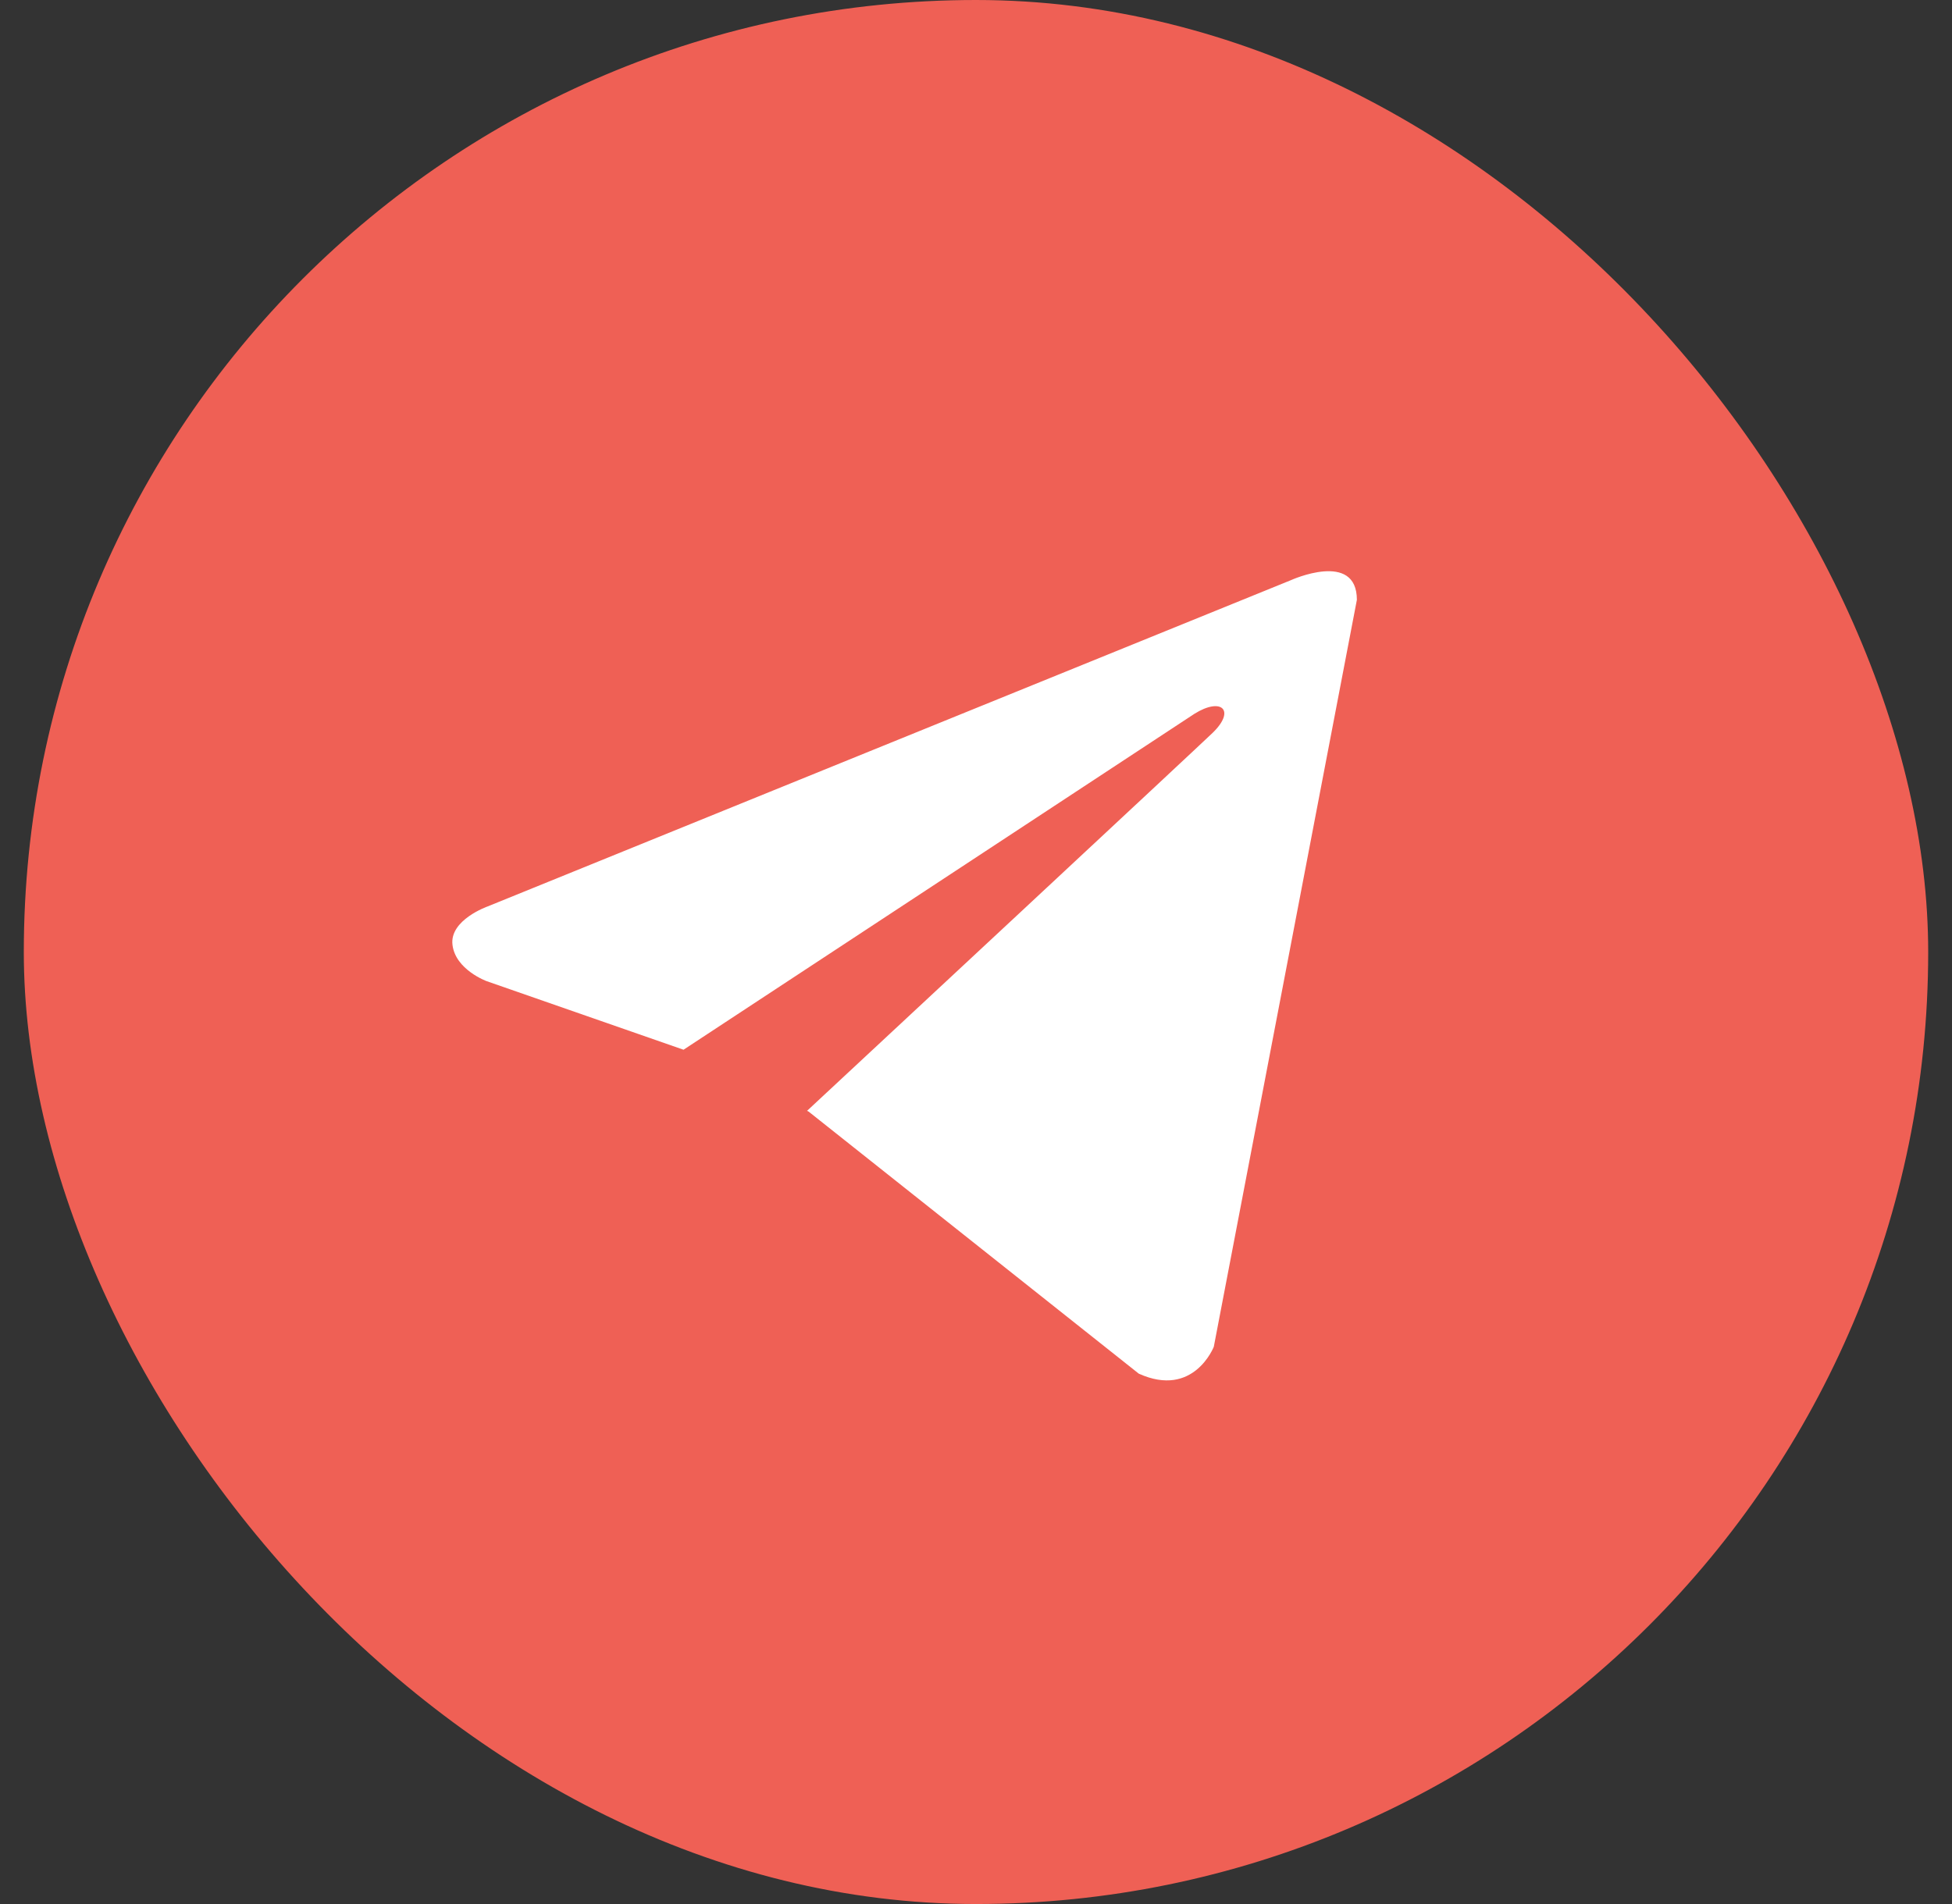
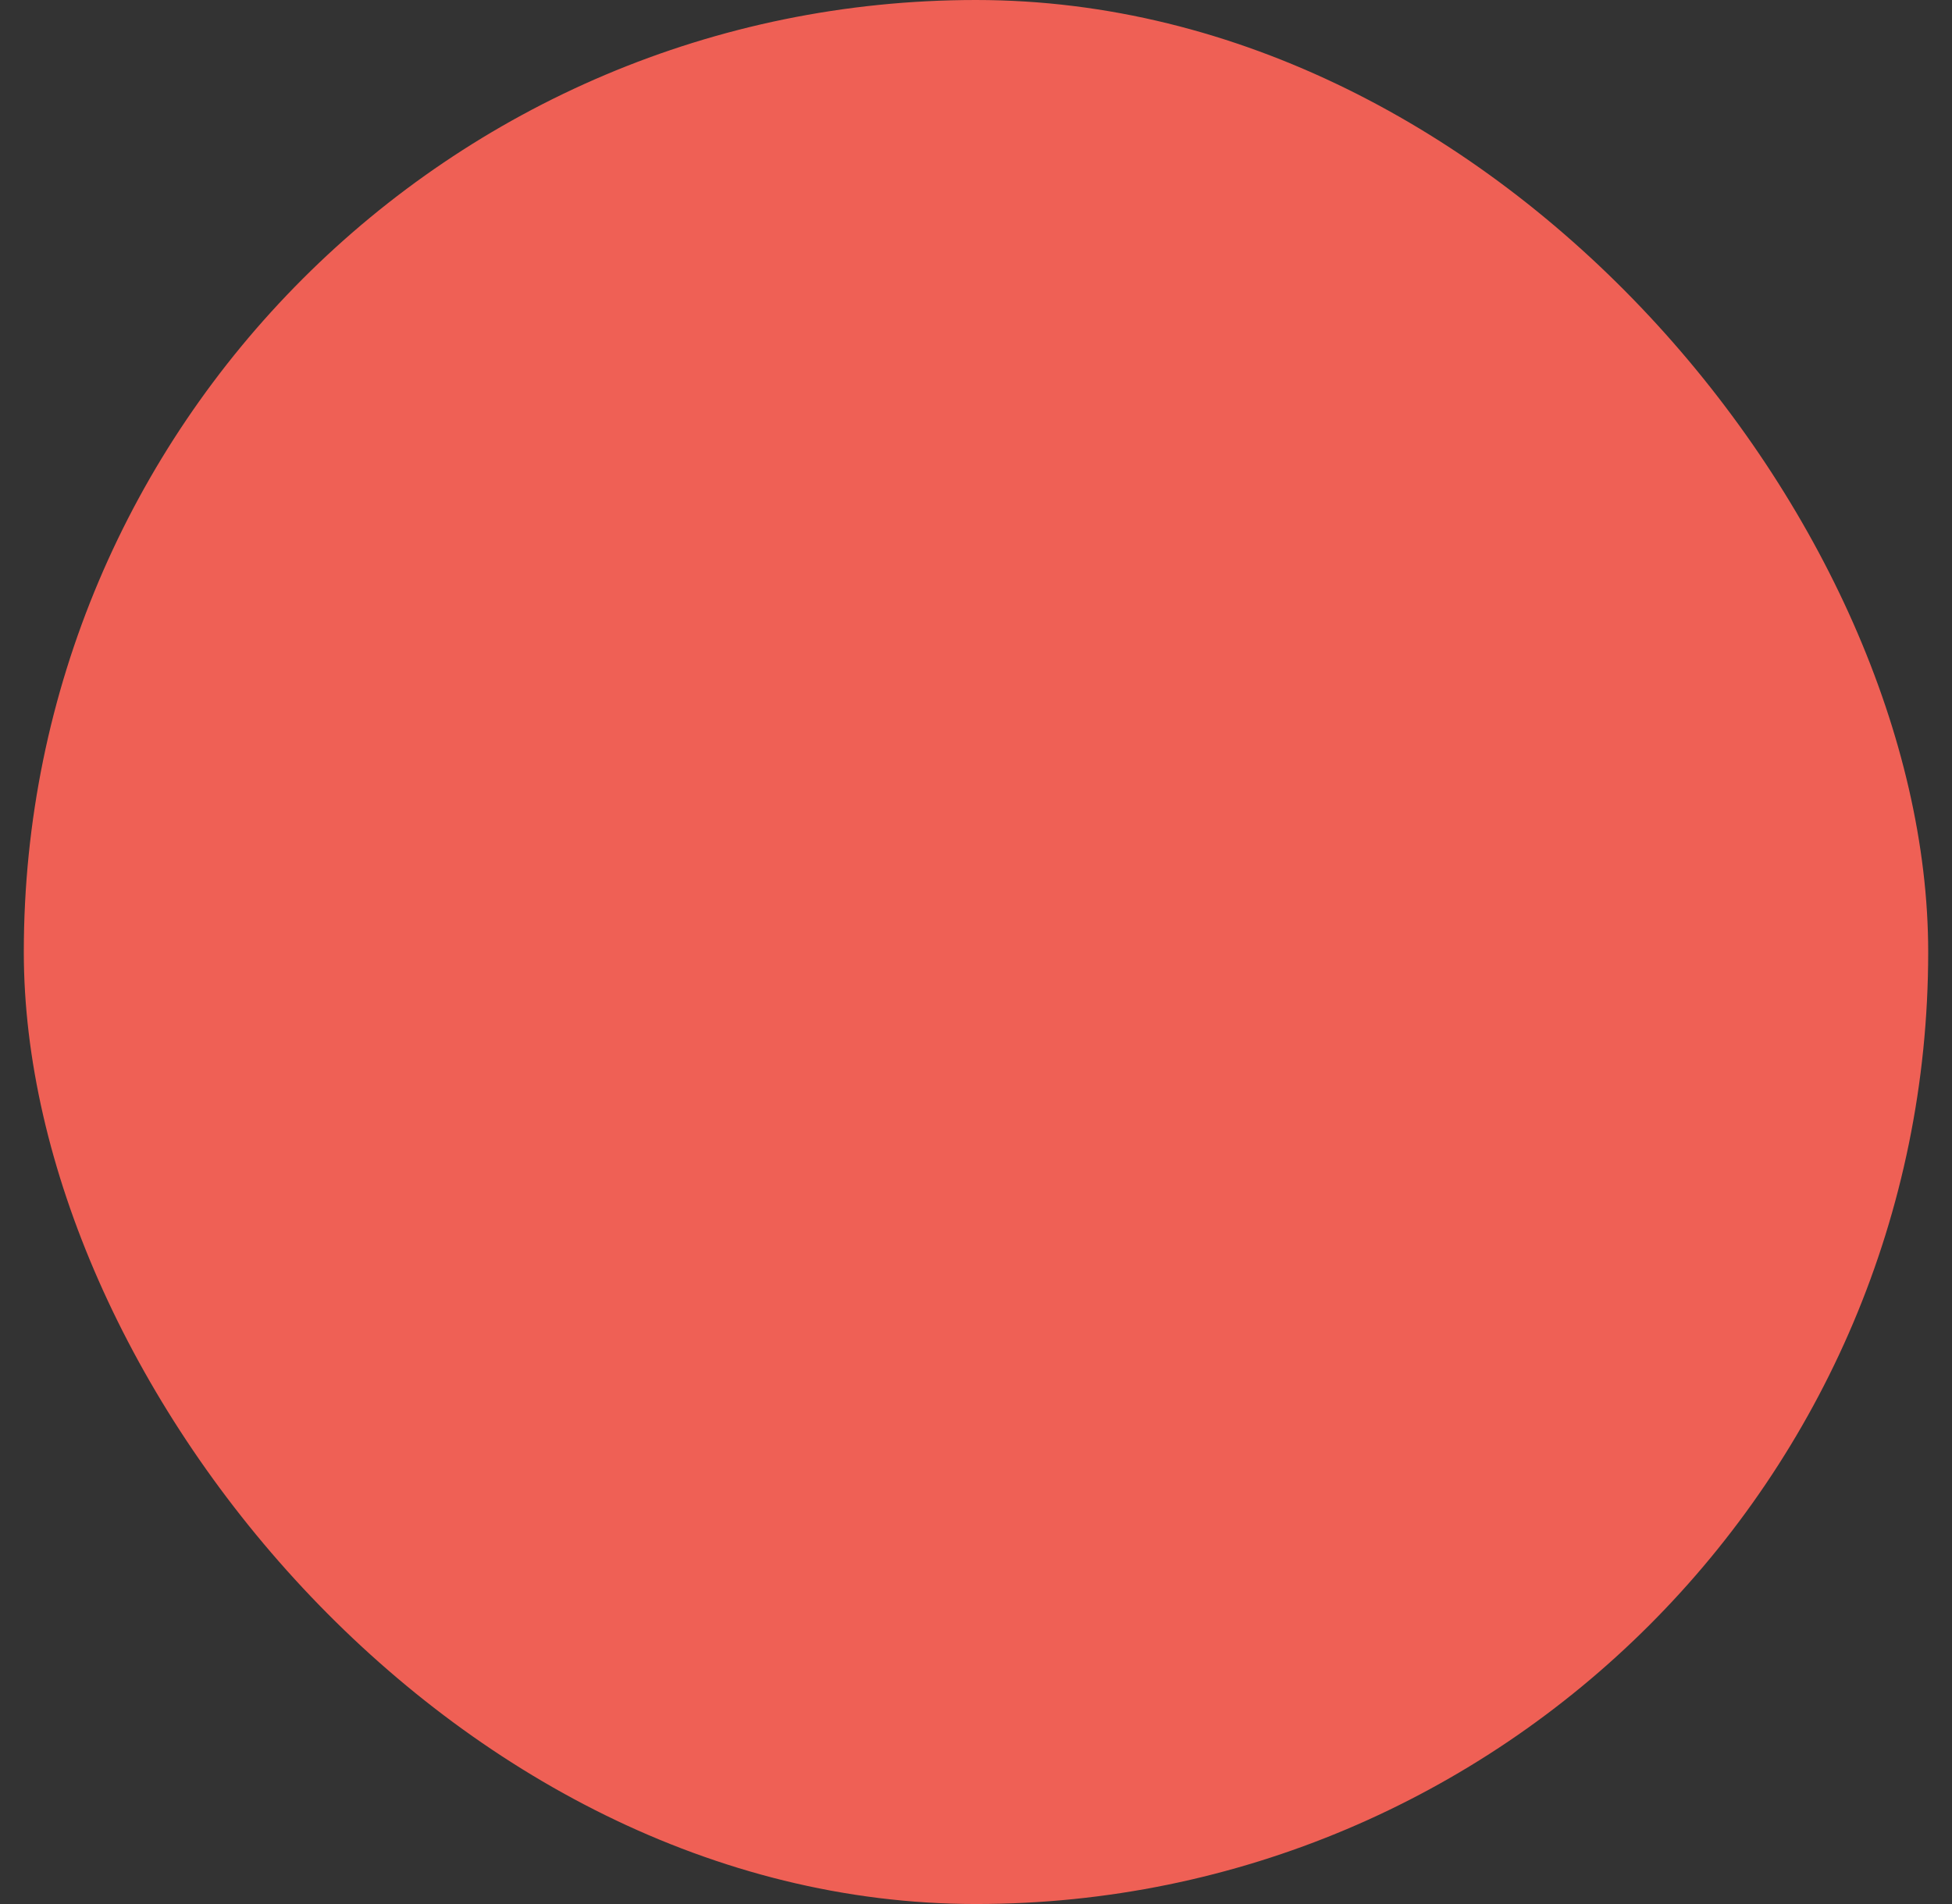
<svg xmlns="http://www.w3.org/2000/svg" width="41" height="40" viewBox="0 0 41 40" fill="none">
  <rect x="0" y="0" width="41" height="40" fill="#333333" stroke="none" />
  <rect x="0.5" width="40" height="40" rx="20" fill="#EF6055" />
-   <path d="M28.5 12.602L25.495 28.292C25.495 28.292 25.074 29.38 23.919 28.858L16.985 23.353L16.952 23.336C17.889 22.465 25.152 15.703 25.47 15.396C25.961 14.921 25.656 14.639 25.086 14.997L14.357 22.053L10.218 20.611C10.218 20.611 9.566 20.371 9.504 19.849C9.44 19.326 10.239 19.044 10.239 19.044L27.113 12.189C27.113 12.189 28.5 11.558 28.5 12.602V12.602Z" fill="white" />
</svg>